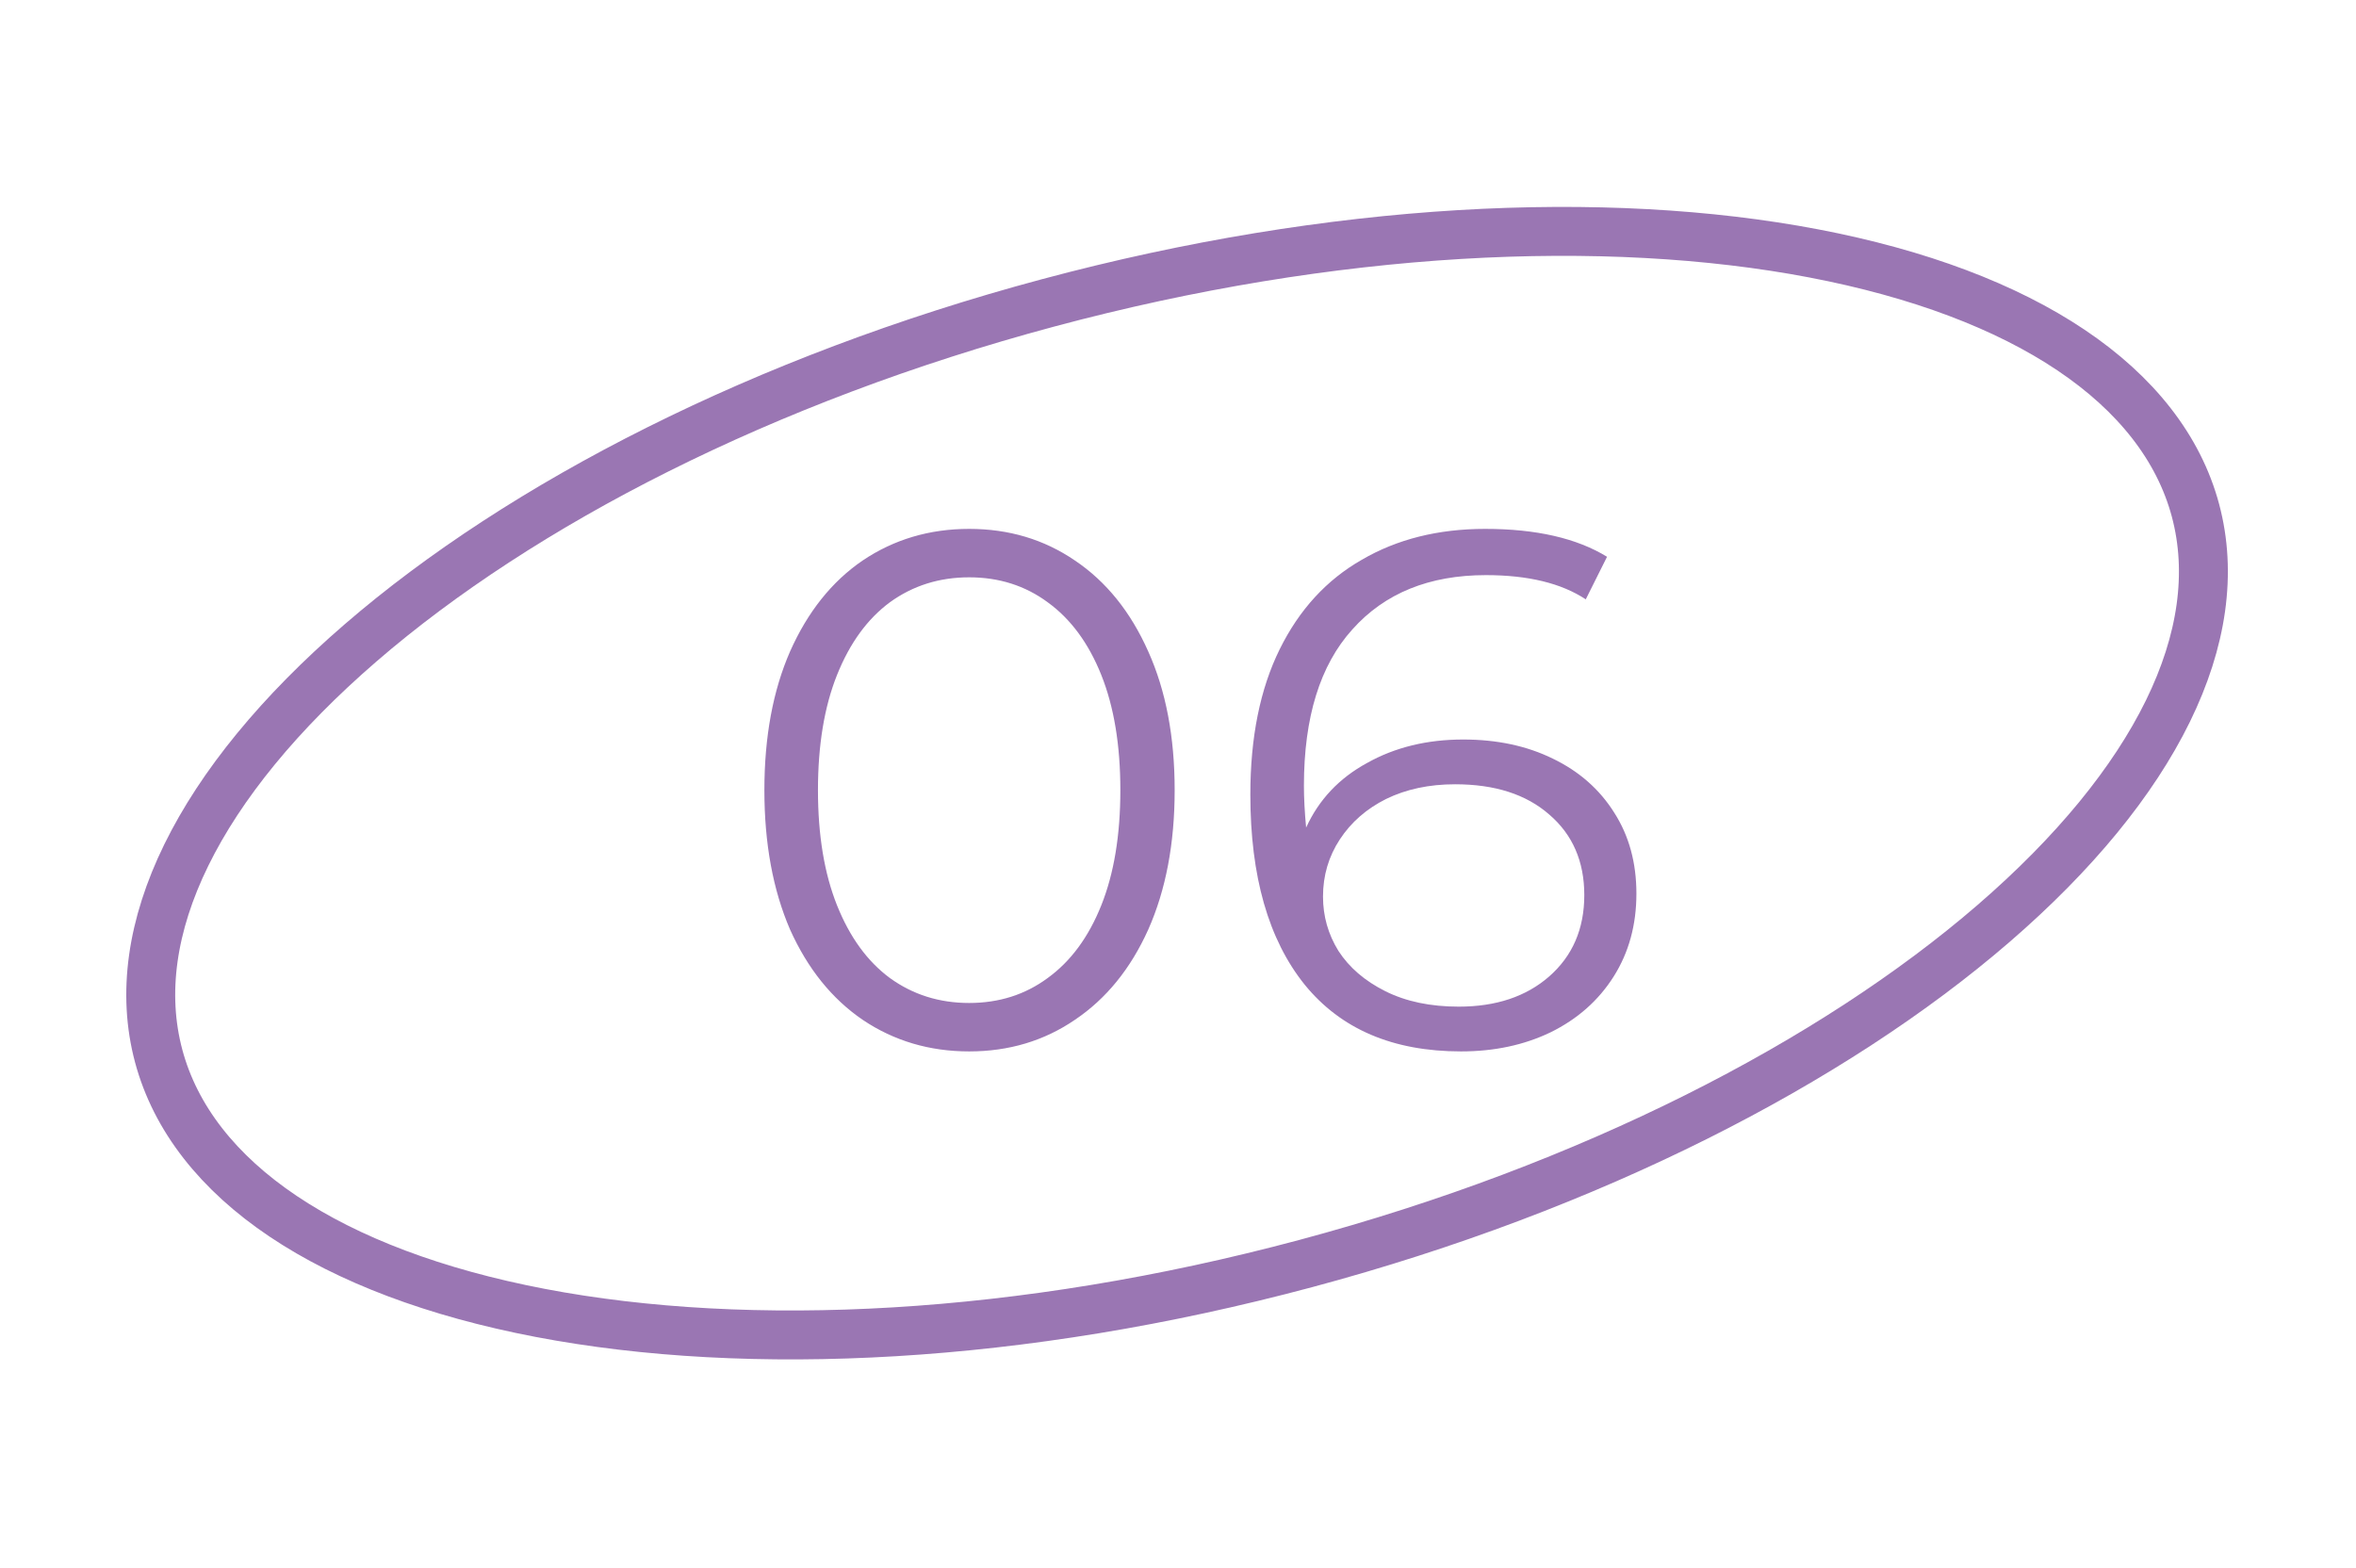
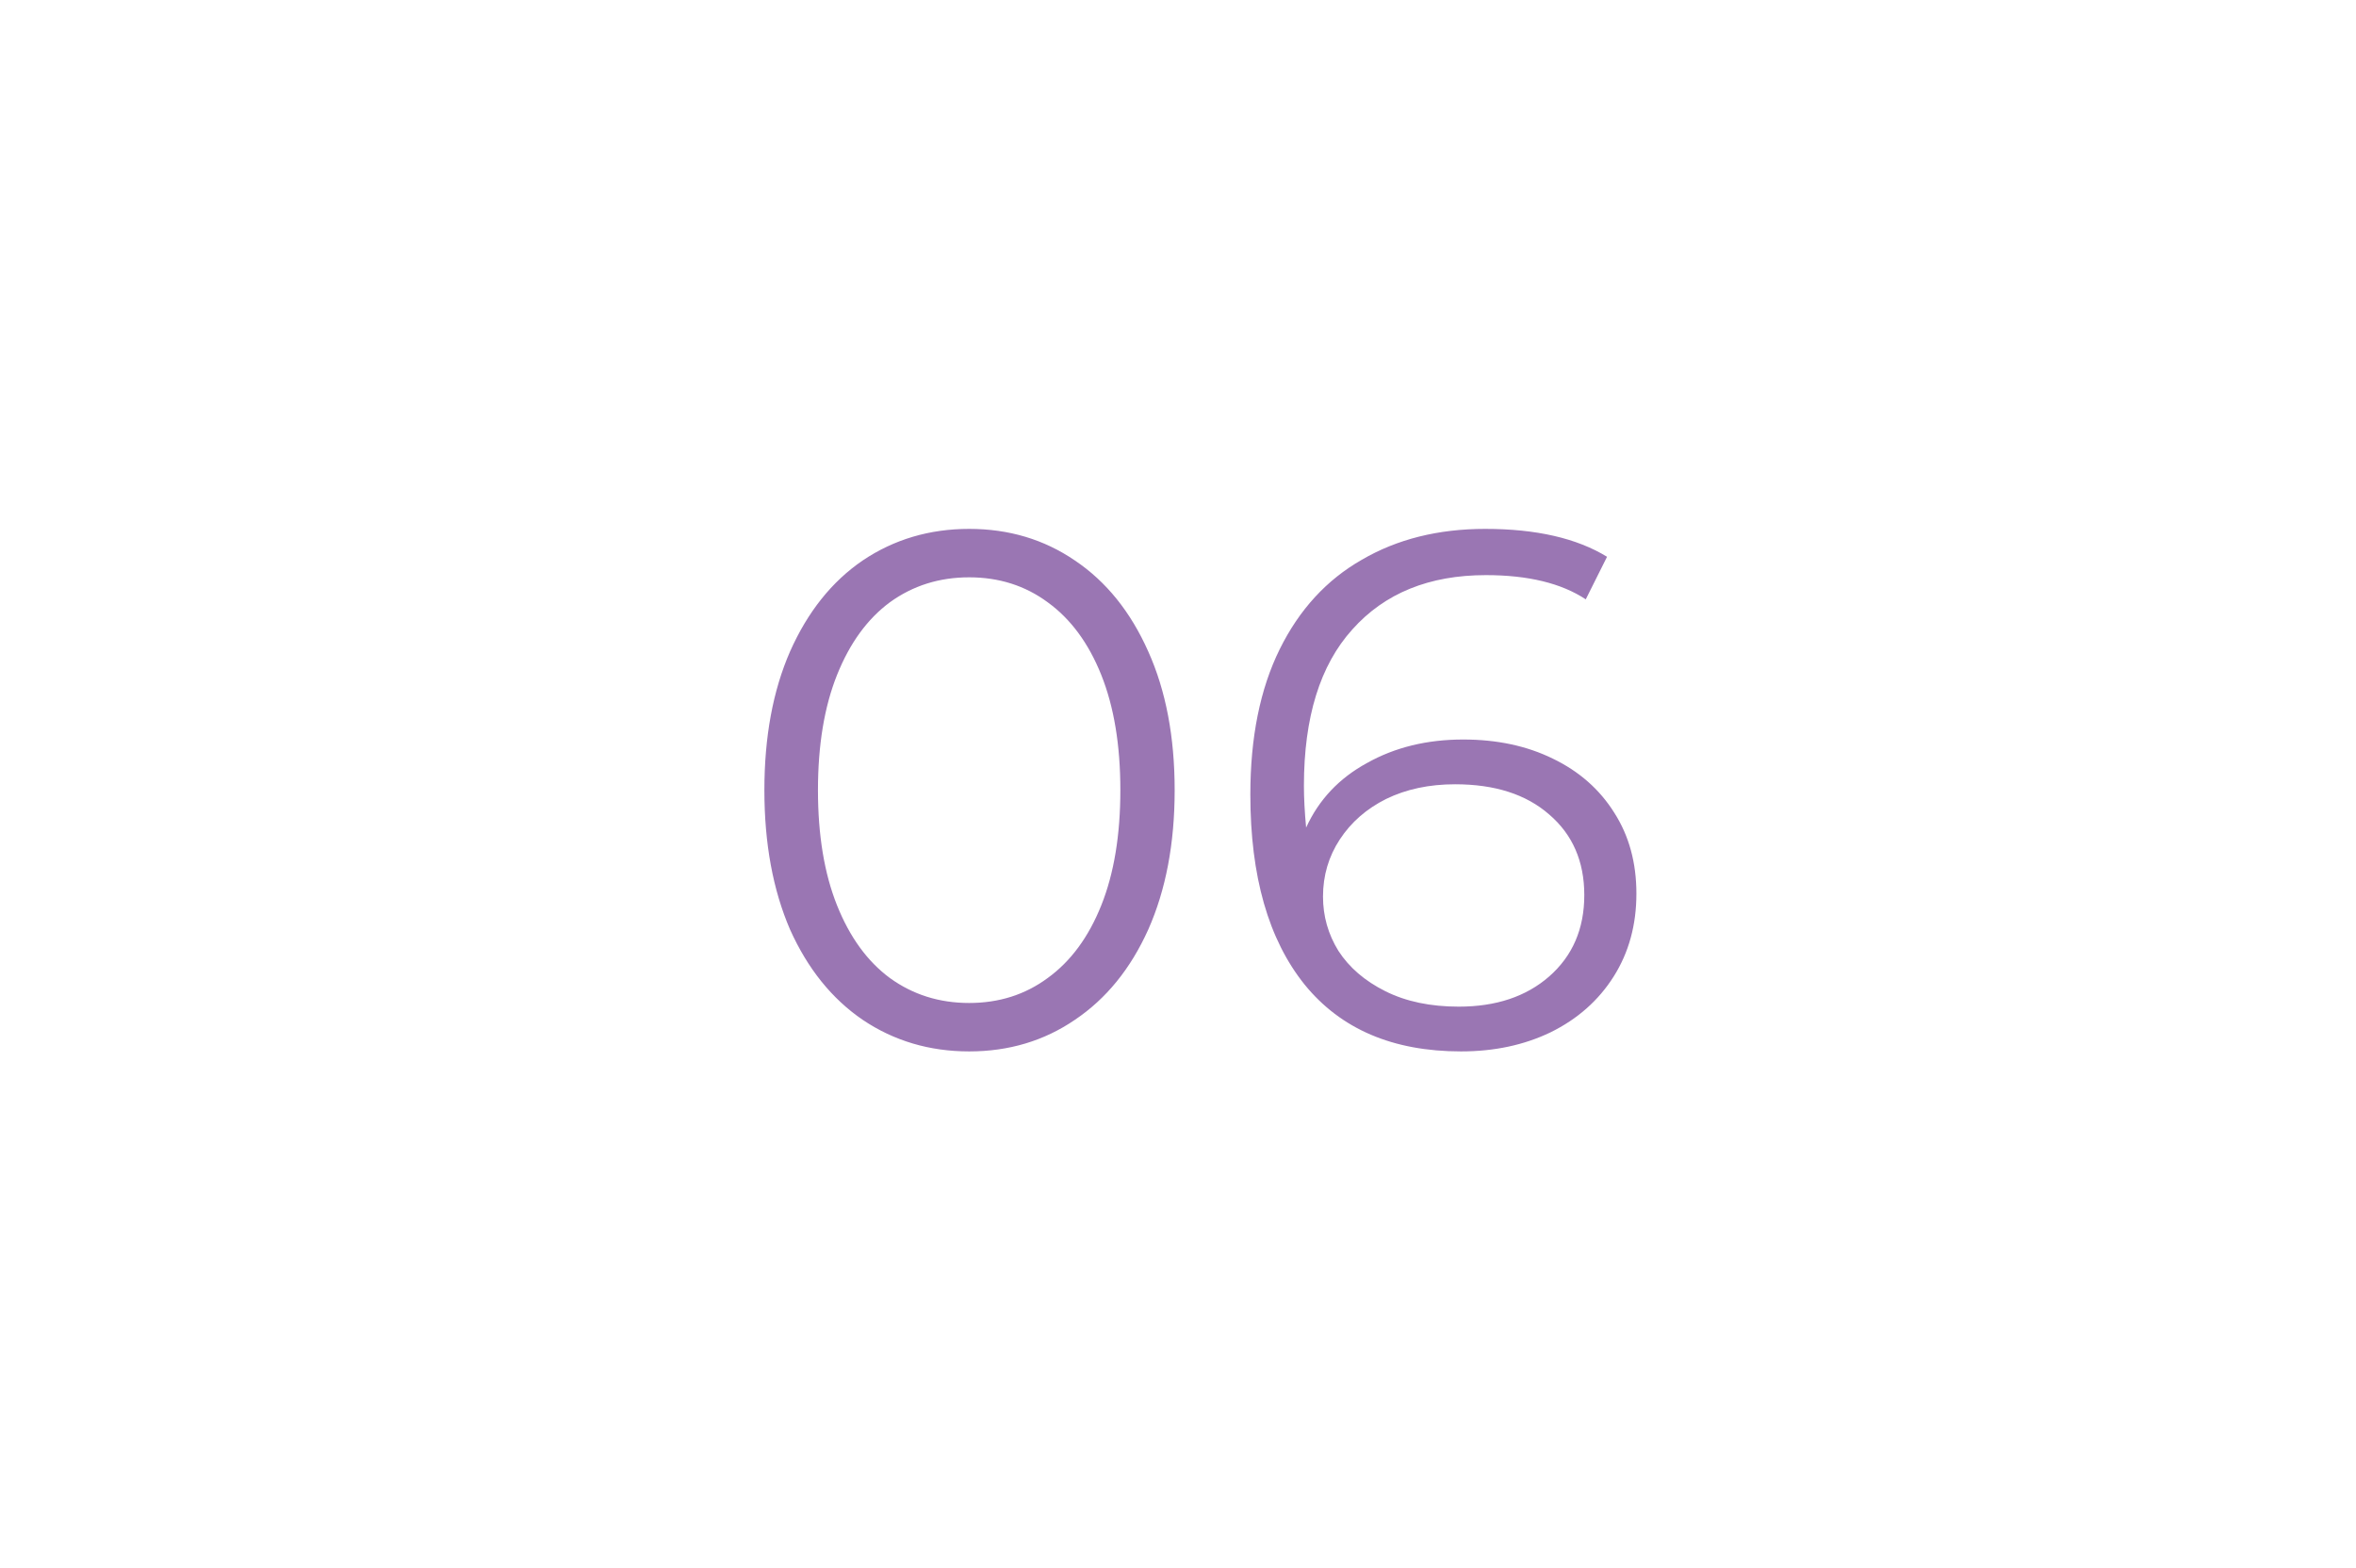
<svg xmlns="http://www.w3.org/2000/svg" width="963" height="641" viewBox="0 0 963 641" fill="none">
-   <path d="M897.38 208.61C911.07 259.703 881.089 320.303 814.789 377.559C749.075 434.309 650.219 485.297 533.736 516.508C417.253 547.72 306.148 552.991 220.862 536.701C134.817 520.266 78.553 482.775 64.862 431.682C51.172 380.589 81.153 319.989 147.453 262.733C213.167 205.983 312.023 154.995 428.506 123.784C544.989 92.572 656.094 87.301 741.38 103.591C827.425 120.026 883.689 157.517 897.38 208.61Z" stroke="#9A76B3" stroke-width="20" />
  <path d="M396.136 429.8C379.936 429.8 365.436 425.5 352.636 416.9C340.036 408.3 330.136 396 322.936 380C315.936 363.8 312.436 344.8 312.436 323C312.436 301.2 315.936 282.3 322.936 266.3C330.136 250.1 340.036 237.7 352.636 229.1C365.436 220.5 379.936 216.2 396.136 216.2C412.336 216.2 426.736 220.5 439.336 229.1C452.136 237.7 462.136 250.1 469.336 266.3C476.536 282.3 480.136 301.2 480.136 323C480.136 344.8 476.536 363.8 469.336 380C462.136 396 452.136 408.3 439.336 416.9C426.736 425.5 412.336 429.8 396.136 429.8ZM396.136 410C408.336 410 419.036 406.6 428.236 399.8C437.636 393 444.936 383.1 450.136 370.1C455.336 357.1 457.936 341.4 457.936 323C457.936 304.6 455.336 288.9 450.136 275.9C444.936 262.9 437.636 253 428.236 246.2C419.036 239.4 408.336 236 396.136 236C383.936 236 373.136 239.4 363.736 246.2C354.536 253 347.336 262.9 342.136 275.9C336.936 288.9 334.336 304.6 334.336 323C334.336 341.4 336.936 357.1 342.136 370.1C347.336 383.1 354.536 393 363.736 399.8C373.136 406.6 383.936 410 396.136 410ZM598.069 302.3C611.869 302.3 624.069 304.9 634.669 310.1C645.469 315.3 653.869 322.7 659.869 332.3C665.869 341.7 668.869 352.7 668.869 365.3C668.869 378.1 665.769 389.4 659.569 399.2C653.369 409 644.769 416.6 633.769 422C622.969 427.2 610.769 429.8 597.169 429.8C569.369 429.8 548.069 420.7 533.269 402.5C518.469 384.1 511.069 358.2 511.069 324.8C511.069 301.4 515.069 281.6 523.069 265.4C531.069 249.2 542.269 237 556.669 228.8C571.069 220.4 587.869 216.2 607.069 216.2C627.869 216.2 644.469 220 656.869 227.6L648.169 245C638.169 238.4 624.569 235.1 607.369 235.1C584.169 235.1 565.969 242.5 552.769 257.3C539.569 271.9 532.969 293.2 532.969 321.2C532.969 326.2 533.269 331.9 533.869 338.3C539.069 326.9 547.369 318.1 558.769 311.9C570.169 305.5 583.269 302.3 598.069 302.3ZM596.269 411.5C611.469 411.5 623.769 407.4 633.169 399.2C642.769 390.8 647.569 379.7 647.569 365.9C647.569 352.1 642.769 341.1 633.169 332.9C623.769 324.7 610.969 320.6 594.769 320.6C584.169 320.6 574.769 322.6 566.569 326.6C558.569 330.6 552.269 336.1 547.669 343.1C543.069 350.1 540.769 357.9 540.769 366.5C540.769 374.5 542.869 381.9 547.069 388.7C551.469 395.5 557.869 401 566.269 405.2C574.669 409.4 584.669 411.5 596.269 411.5Z" fill="#9A76B3" />
</svg>